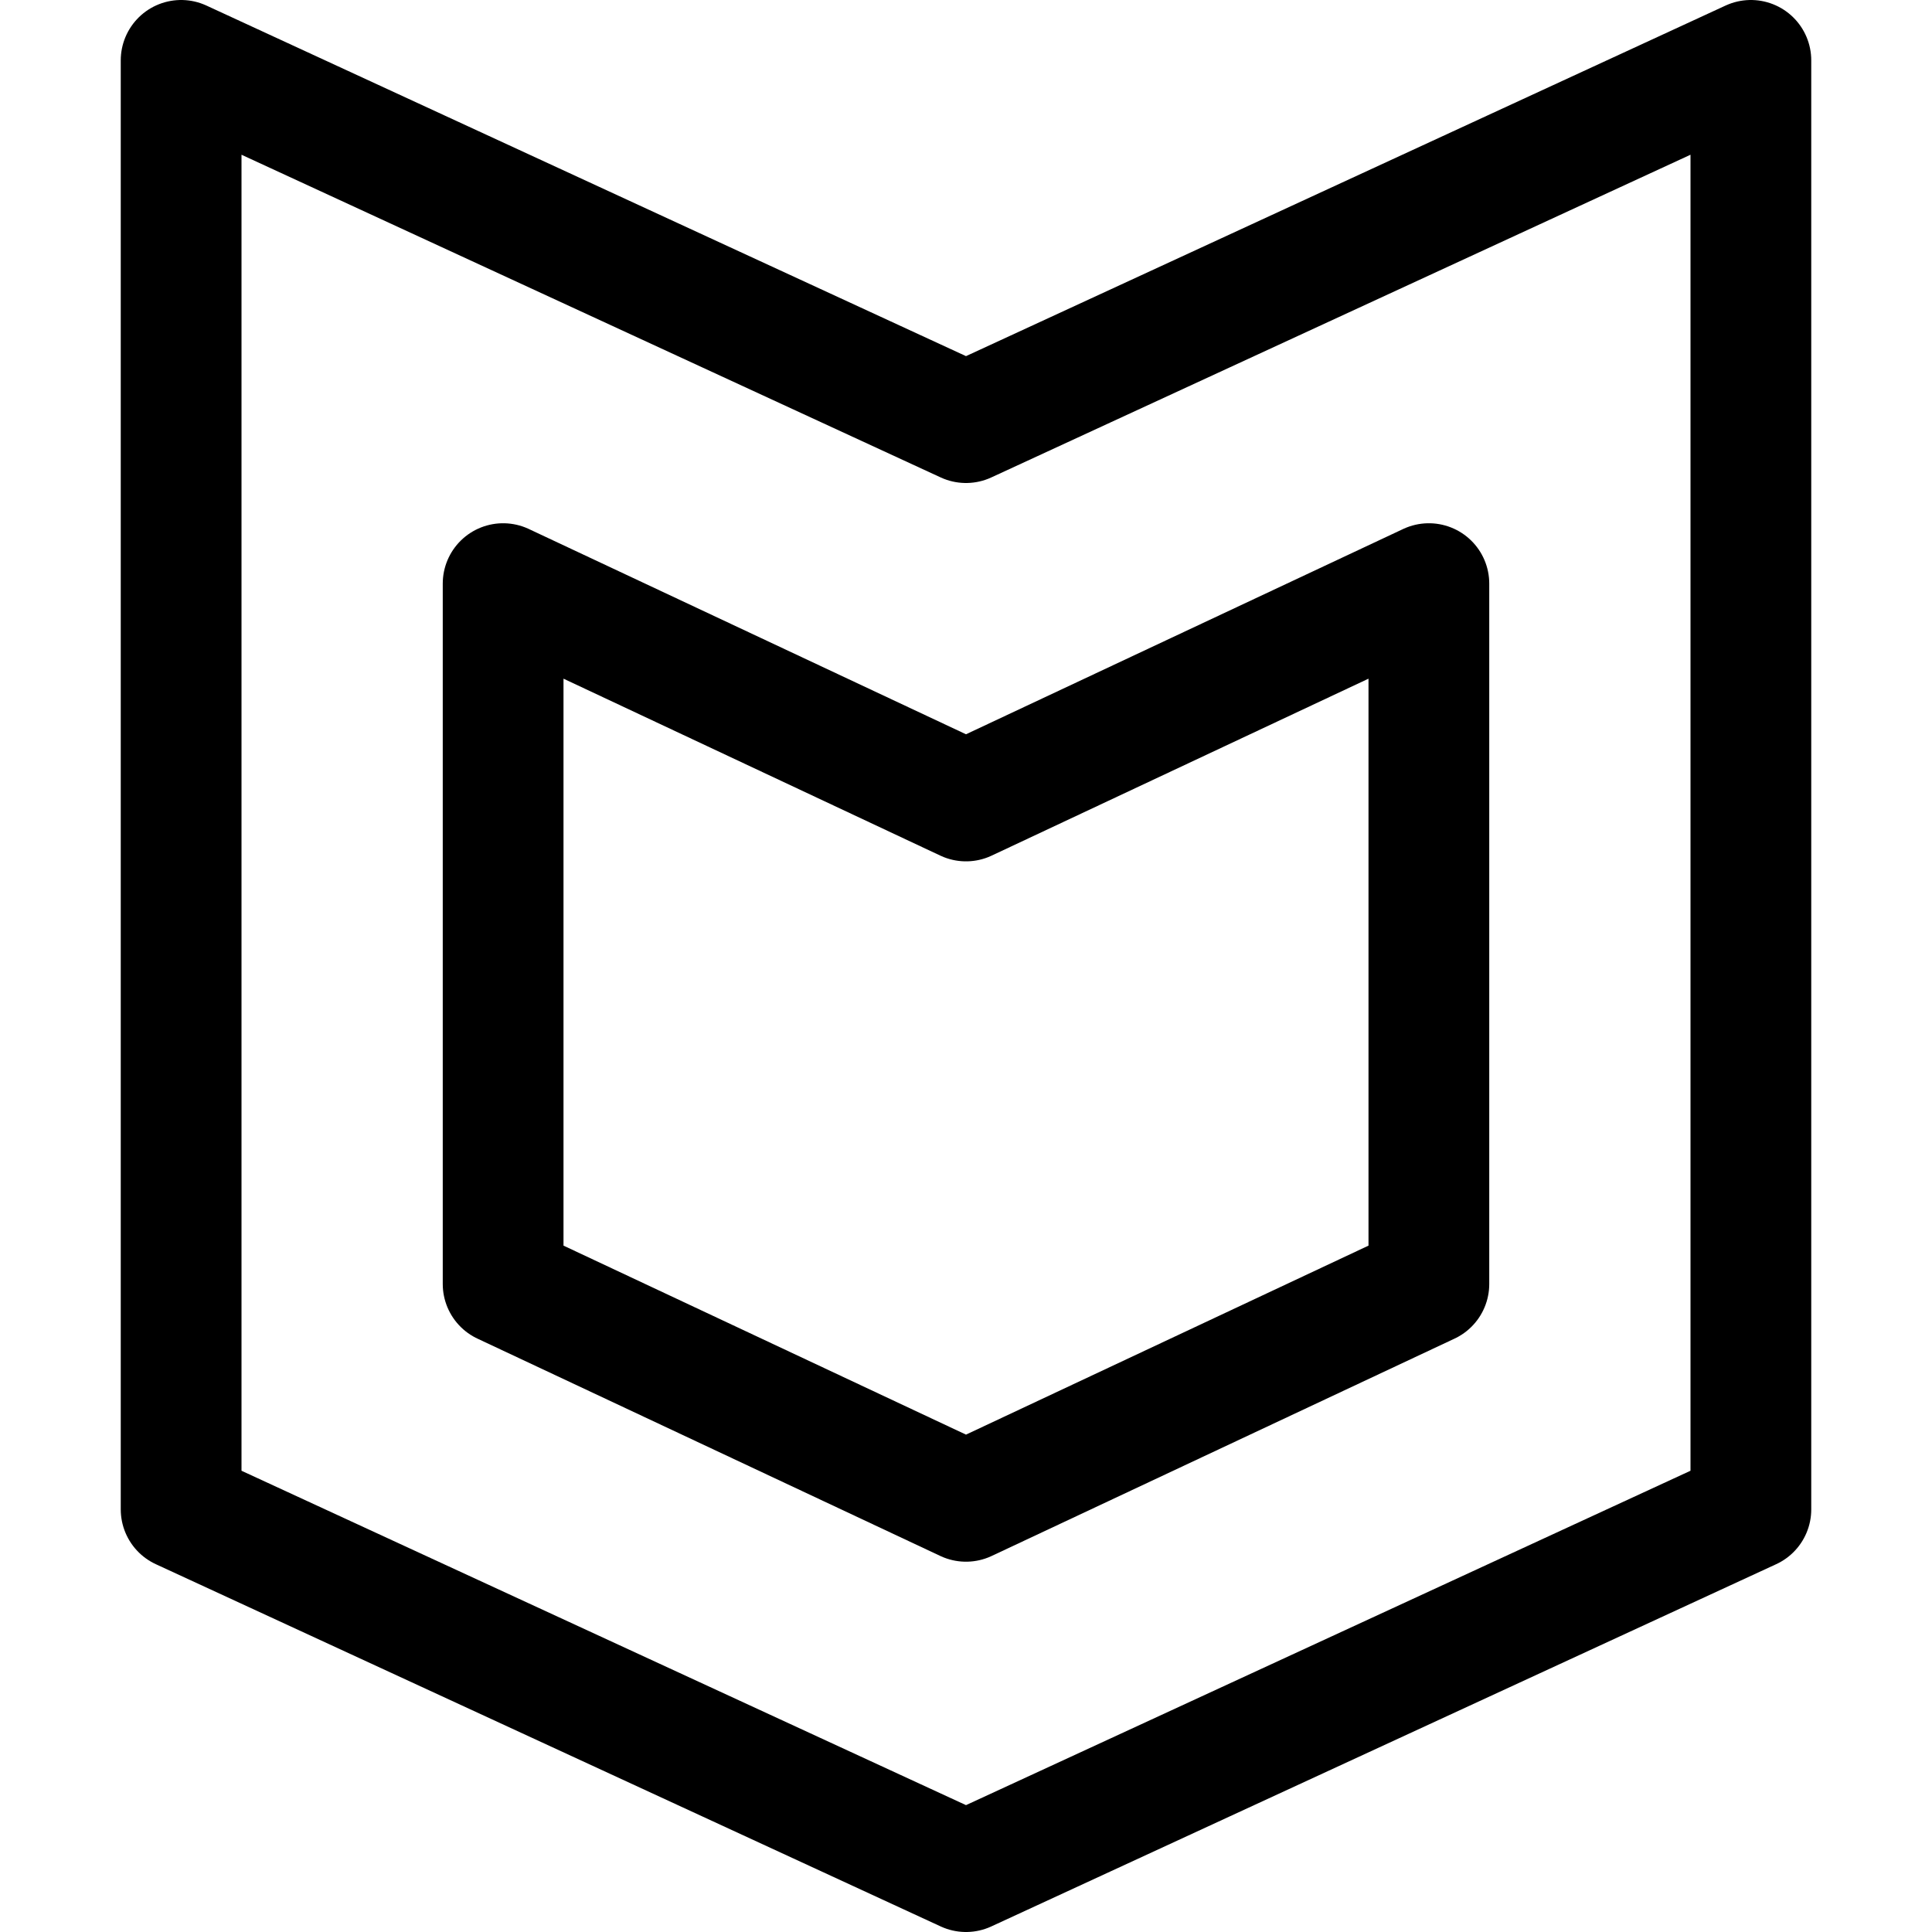
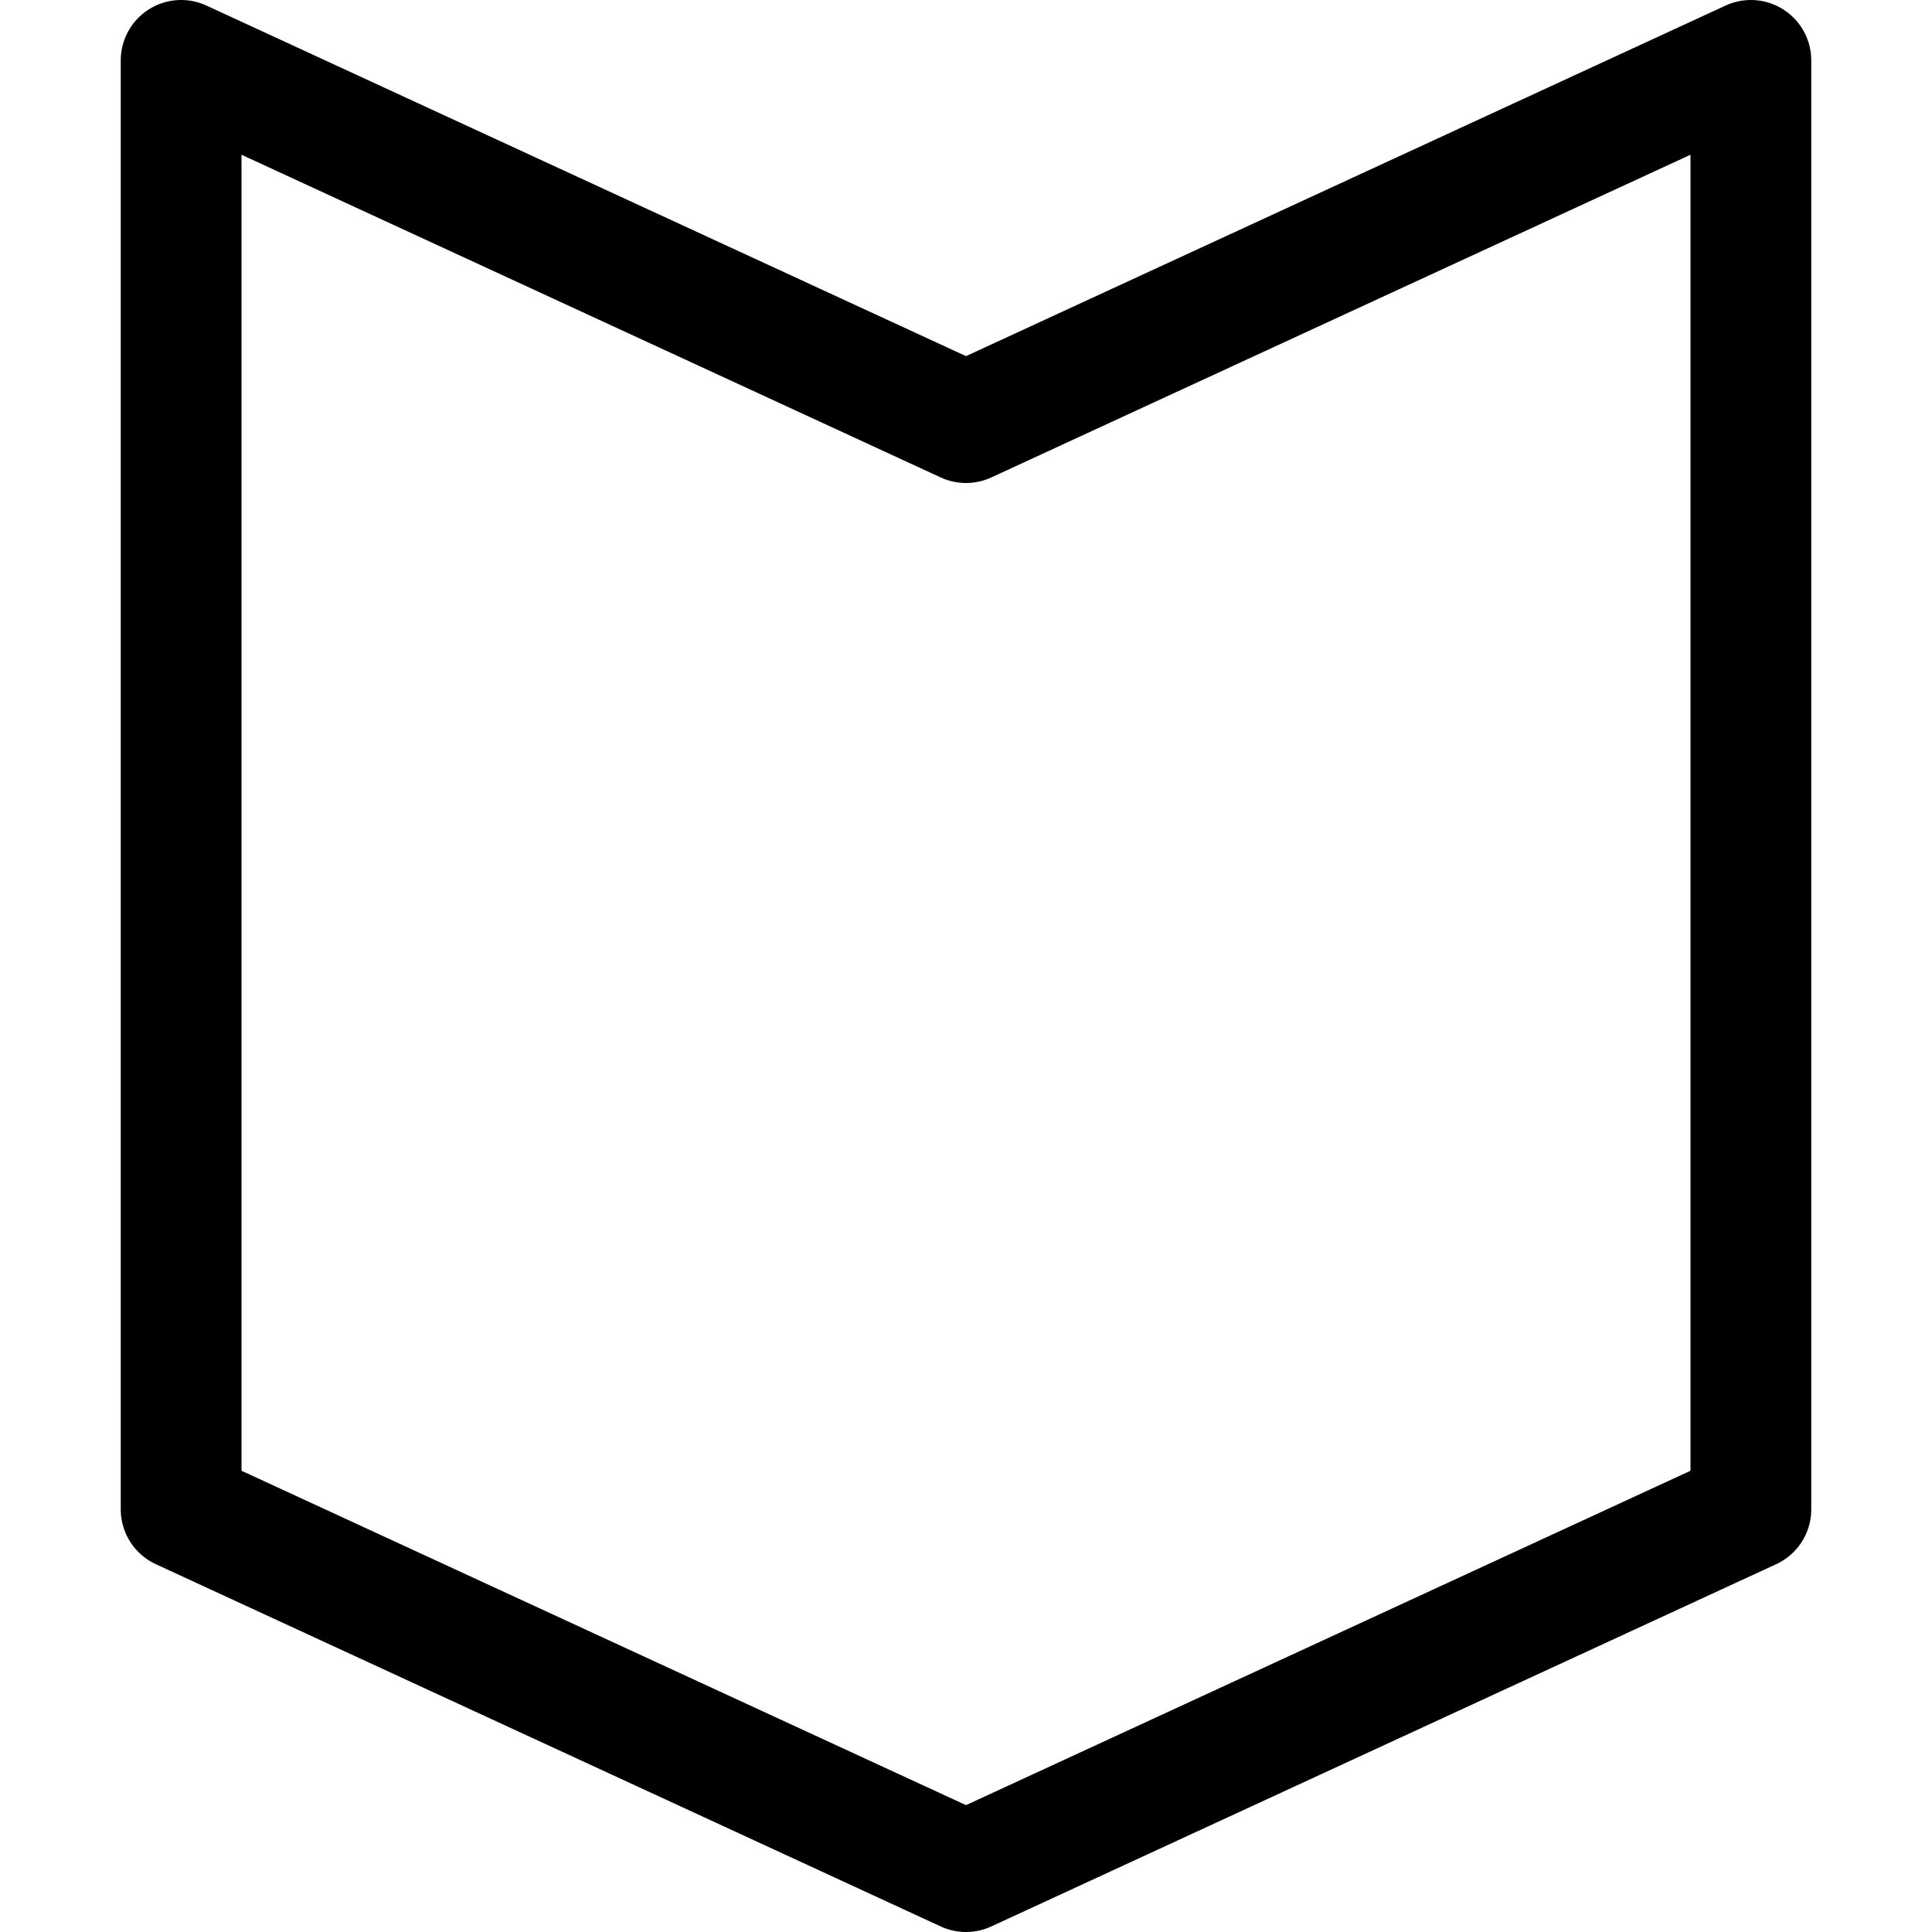
<svg xmlns="http://www.w3.org/2000/svg" fill="none" viewBox="0 0 24 24" id="Mcafee-Logo--Streamline-Ultimate">
  <desc>Mcafee Logo Streamline Icon: https://streamlinehq.com</desc>
  <path stroke="#000000" stroke-linecap="round" stroke-linejoin="round" d="M12 5.25 2.25 0.75v18l9.75 4.5 9.75 -4.5v-18L12 5.25Z" stroke-width="1.5" />
-   <path stroke="#000000" stroke-linecap="round" stroke-linejoin="round" d="m12 9.95 -5.75 -2.7v8.7l5.75 2.7 5.75 -2.7v-8.7L12 9.95Z" stroke-width="1.5" />
</svg>